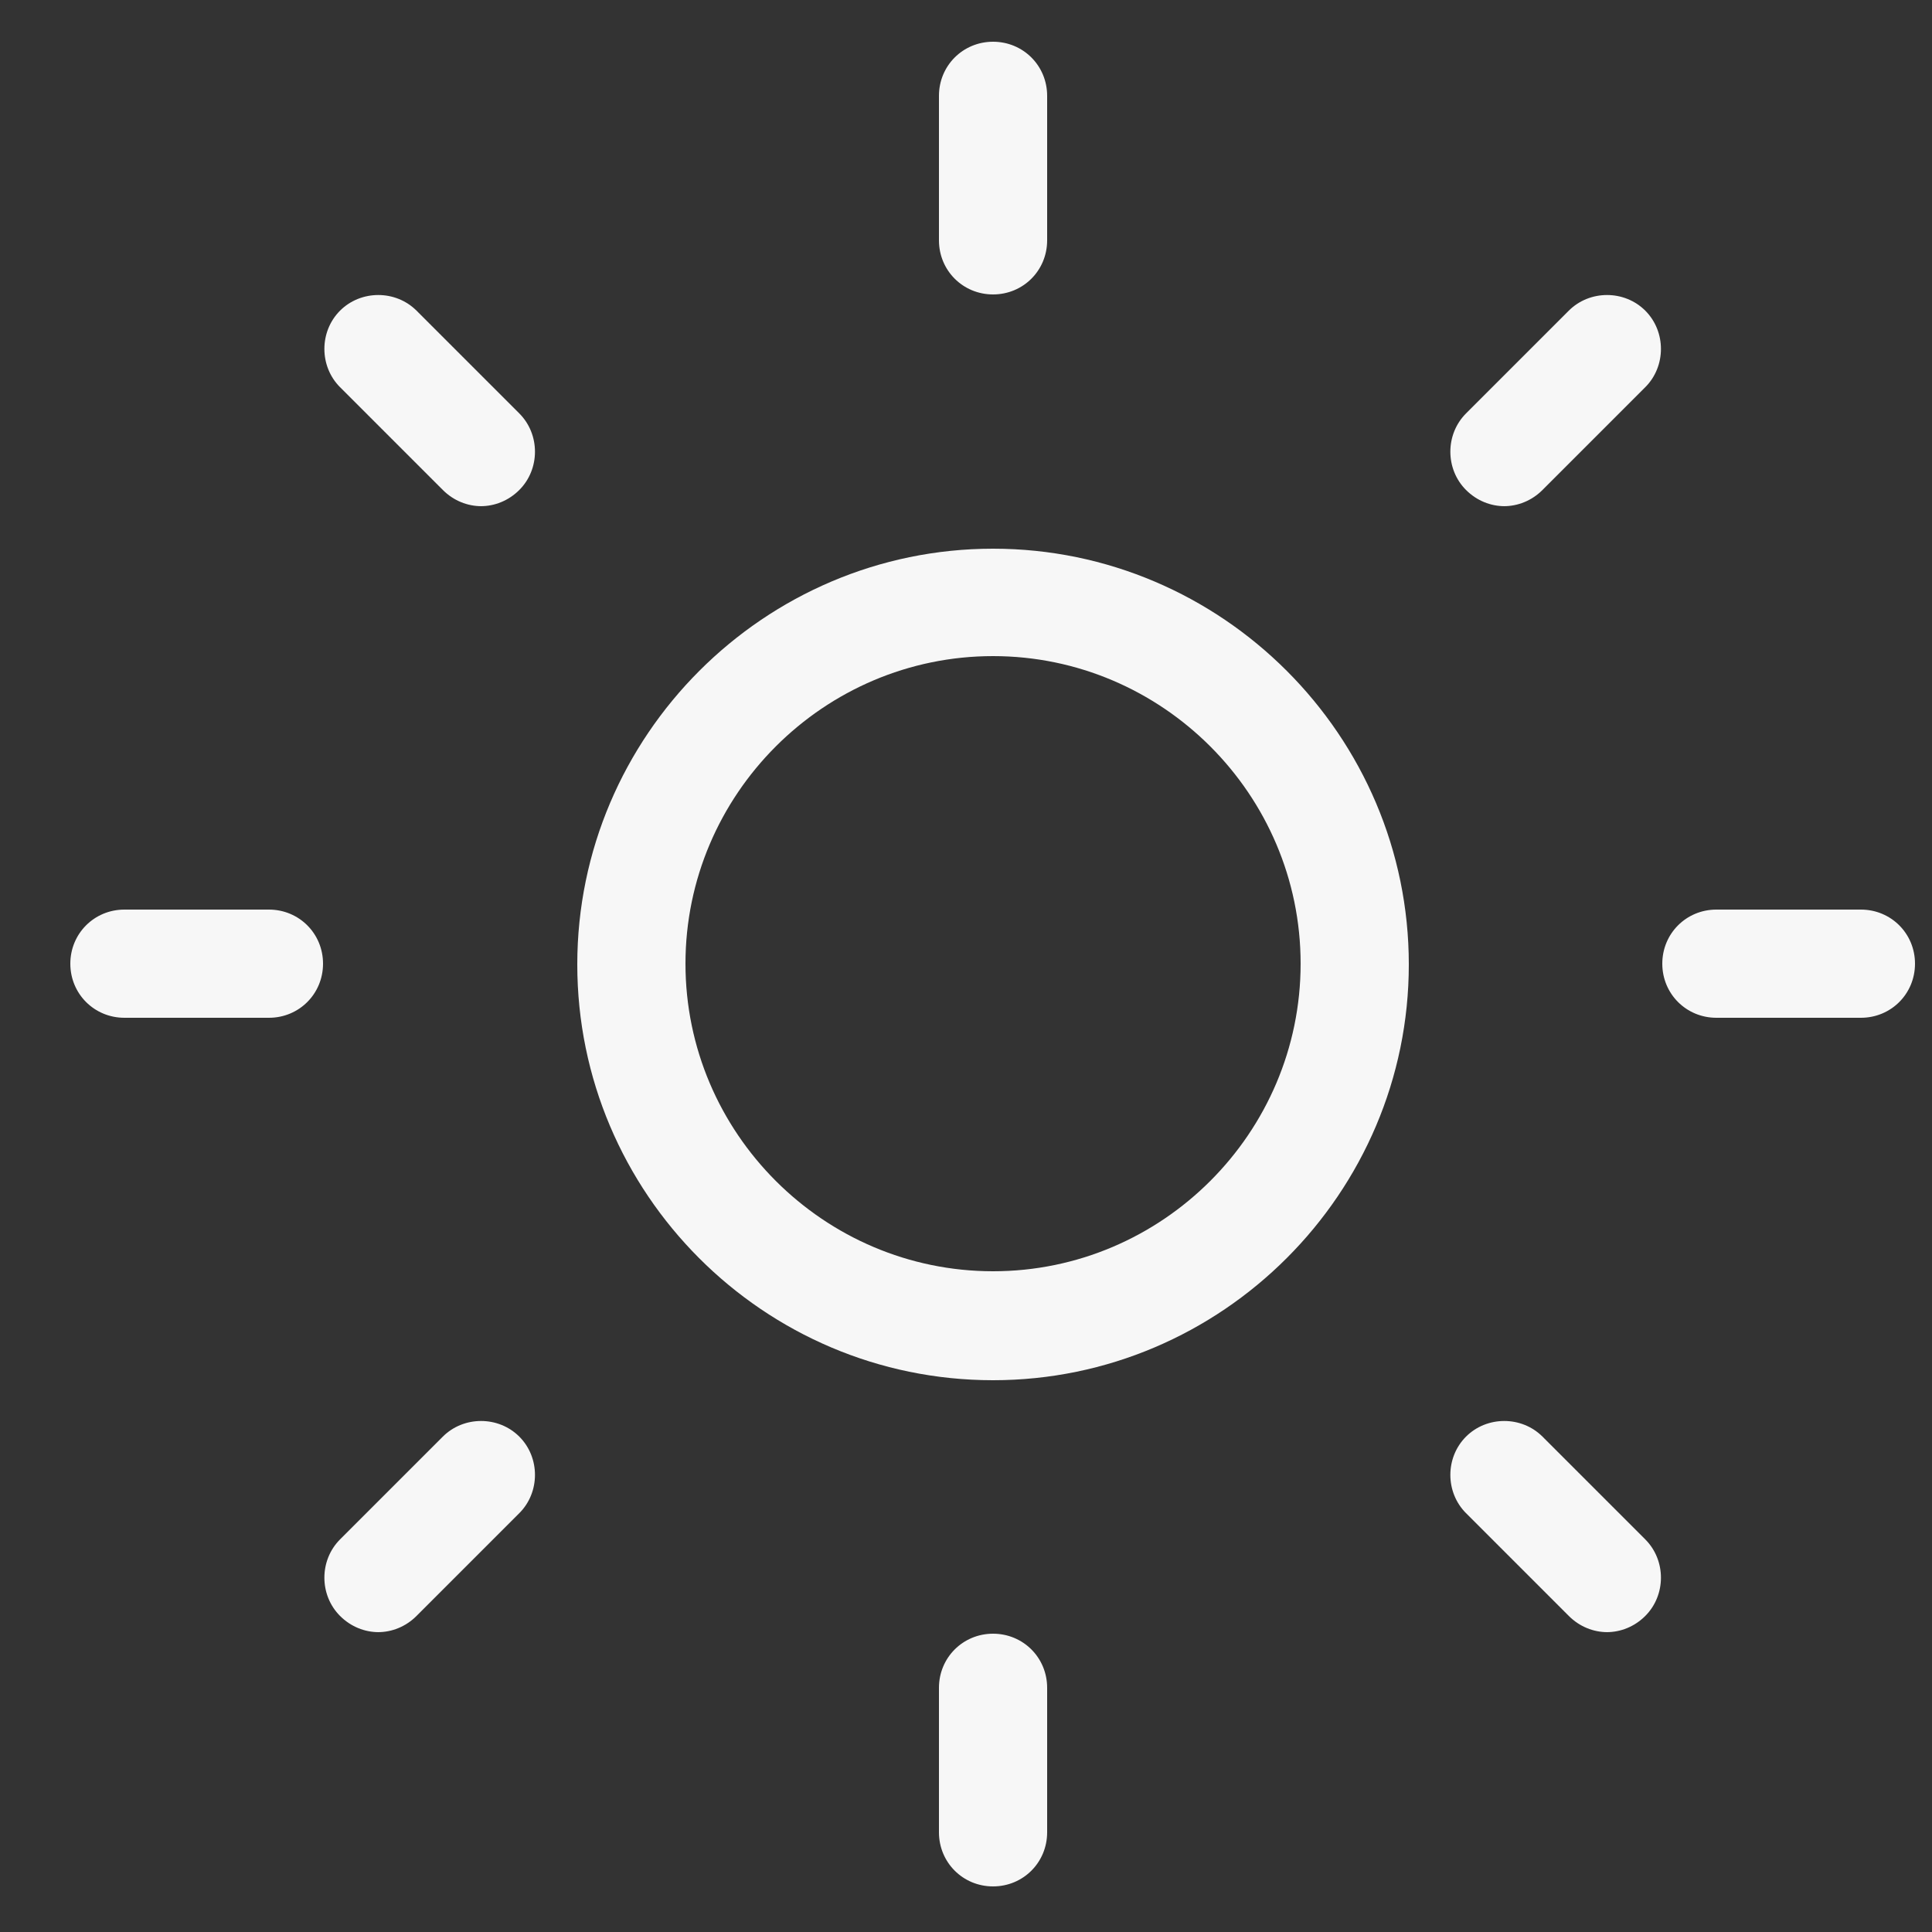
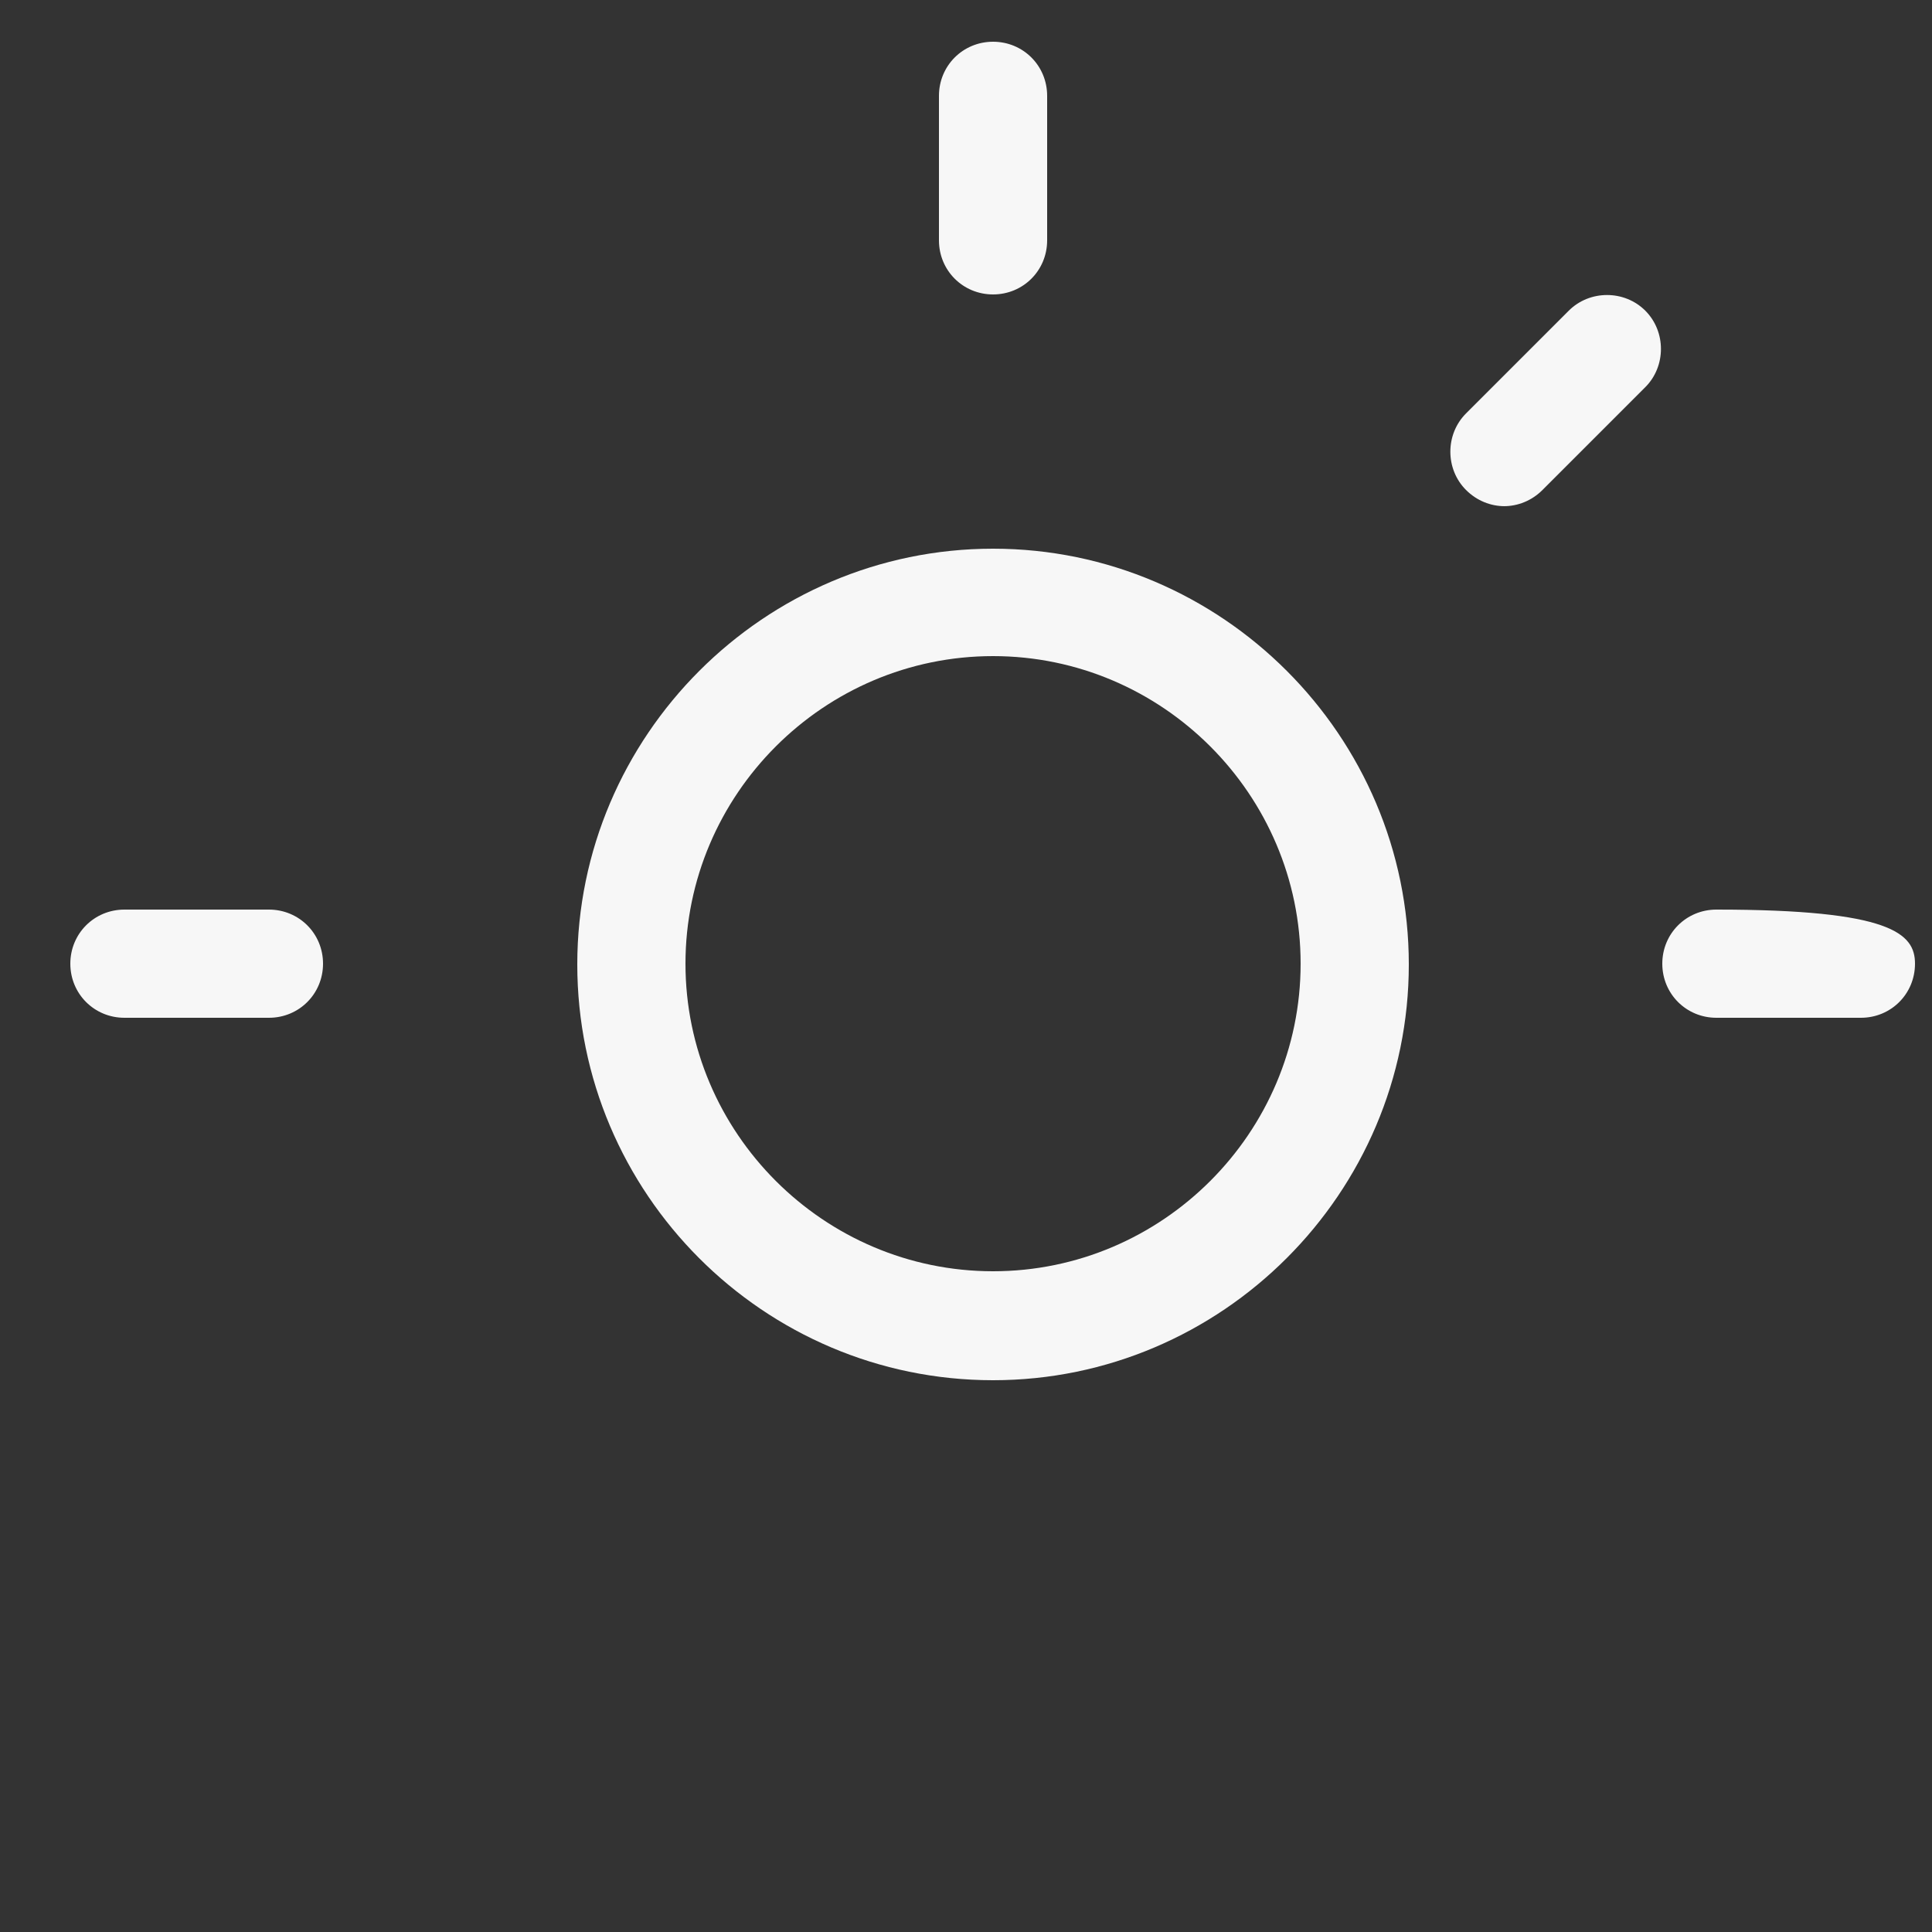
<svg xmlns="http://www.w3.org/2000/svg" width="25" height="25" viewBox="0 0 25 25" fill="none">
  <rect x="0" y="0" width="25" height="25" fill="#333333" stroke="none" />
  <path d="M12.85 17.86C9.88 17.86 7.47 15.44 7.47 12.48C7.47 9.52 9.89 7.1 12.85 7.1C15.81 7.1 18.23 9.52 18.23 12.48C18.23 15.44 15.81 17.86 12.85 17.86ZM12.85 8.49C10.66 8.49 8.87 10.28 8.87 12.47C8.87 14.66 10.66 16.45 12.85 16.45C15.04 16.45 16.83 14.66 16.83 12.47C16.83 10.28 15.04 8.49 12.85 8.49Z" fill="#F7F7F7" />
  <path d="M12.85 3.81C12.46 3.81 12.15 3.5 12.15 3.11V1.24C12.15 0.85 12.46 0.54 12.85 0.54C13.24 0.54 13.55 0.85 13.55 1.24V3.11C13.55 3.5 13.24 3.81 12.85 3.81Z" fill="#F7F7F7" />
-   <path d="M12.85 24.41C12.46 24.41 12.15 24.1 12.15 23.71V21.84C12.15 21.45 12.46 21.14 12.85 21.14C13.24 21.14 13.55 21.45 13.55 21.84V23.71C13.55 24.1 13.24 24.41 12.85 24.41Z" fill="#F7F7F7" />
  <path d="M3.48 13.17H1.61C1.22 13.17 0.91 12.86 0.91 12.47C0.91 12.08 1.22 11.77 1.61 11.77H3.48C3.87 11.77 4.18 12.08 4.18 12.47C4.18 12.86 3.87 13.17 3.48 13.17Z" fill="#F7F7F7" />
-   <path d="M24.08 13.17H22.21C21.82 13.17 21.51 12.86 21.51 12.47C21.51 12.08 21.82 11.77 22.21 11.77H24.08C24.47 11.77 24.78 12.08 24.78 12.47C24.78 12.86 24.47 13.17 24.08 13.17Z" fill="#F7F7F7" />
-   <path d="M4.9 21.12C4.72 21.12 4.54 21.05 4.4 20.91C4.13 20.64 4.13 20.19 4.4 19.92L5.73 18.59C6 18.32 6.45 18.32 6.72 18.59C6.99 18.86 6.99 19.31 6.72 19.58L5.39 20.91C5.25 21.05 5.07 21.12 4.89 21.12H4.9Z" fill="#F7F7F7" />
+   <path d="M24.08 13.17H22.21C21.82 13.17 21.51 12.86 21.51 12.47C21.51 12.08 21.82 11.77 22.21 11.77C24.47 11.77 24.78 12.08 24.78 12.47C24.78 12.86 24.47 13.17 24.08 13.17Z" fill="#F7F7F7" />
  <path d="M19.47 6.55C19.29 6.55 19.11 6.48 18.97 6.34C18.7 6.07 18.7 5.62 18.97 5.35L20.3 4.02C20.57 3.75 21.02 3.75 21.29 4.02C21.56 4.29 21.56 4.74 21.29 5.01L19.96 6.34C19.82 6.48 19.64 6.55 19.46 6.55H19.47Z" fill="#F7F7F7" />
-   <path d="M20.8 21.12C20.62 21.12 20.44 21.05 20.3 20.91L18.97 19.58C18.7 19.31 18.7 18.86 18.97 18.59C19.24 18.32 19.69 18.32 19.96 18.59L21.29 19.92C21.56 20.19 21.56 20.64 21.29 20.91C21.15 21.05 20.97 21.12 20.79 21.12H20.8Z" fill="#F7F7F7" />
-   <path d="M6.23 6.55C6.05 6.55 5.87 6.48 5.73 6.34L4.4 5.01C4.13 4.74 4.13 4.29 4.4 4.02C4.67 3.75 5.12 3.75 5.39 4.02L6.72 5.35C6.99 5.62 6.99 6.07 6.72 6.34C6.58 6.48 6.4 6.55 6.22 6.55H6.23Z" fill="#F7F7F7" />
</svg>